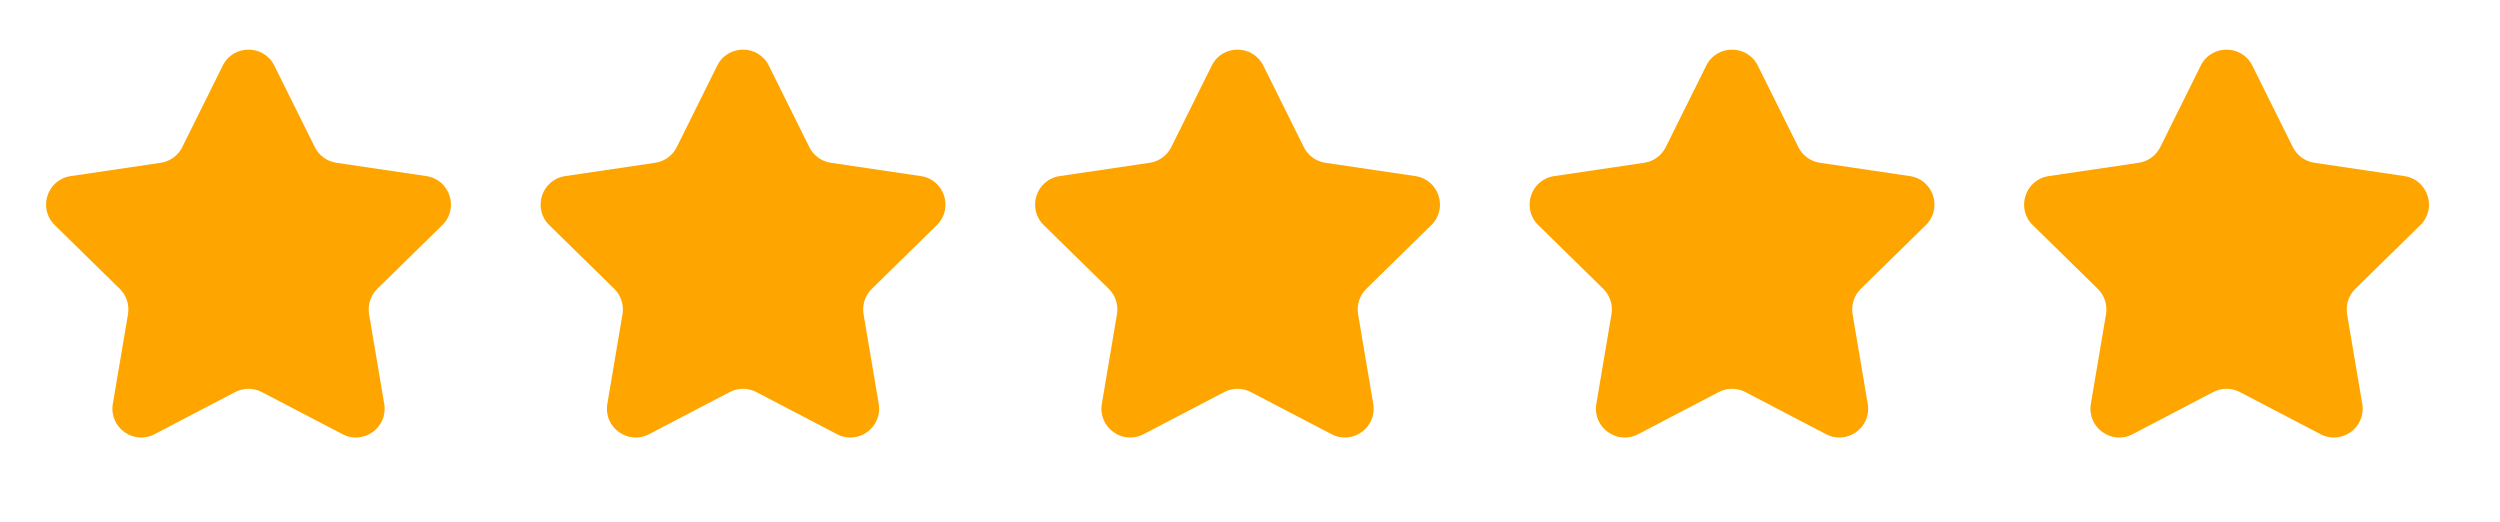
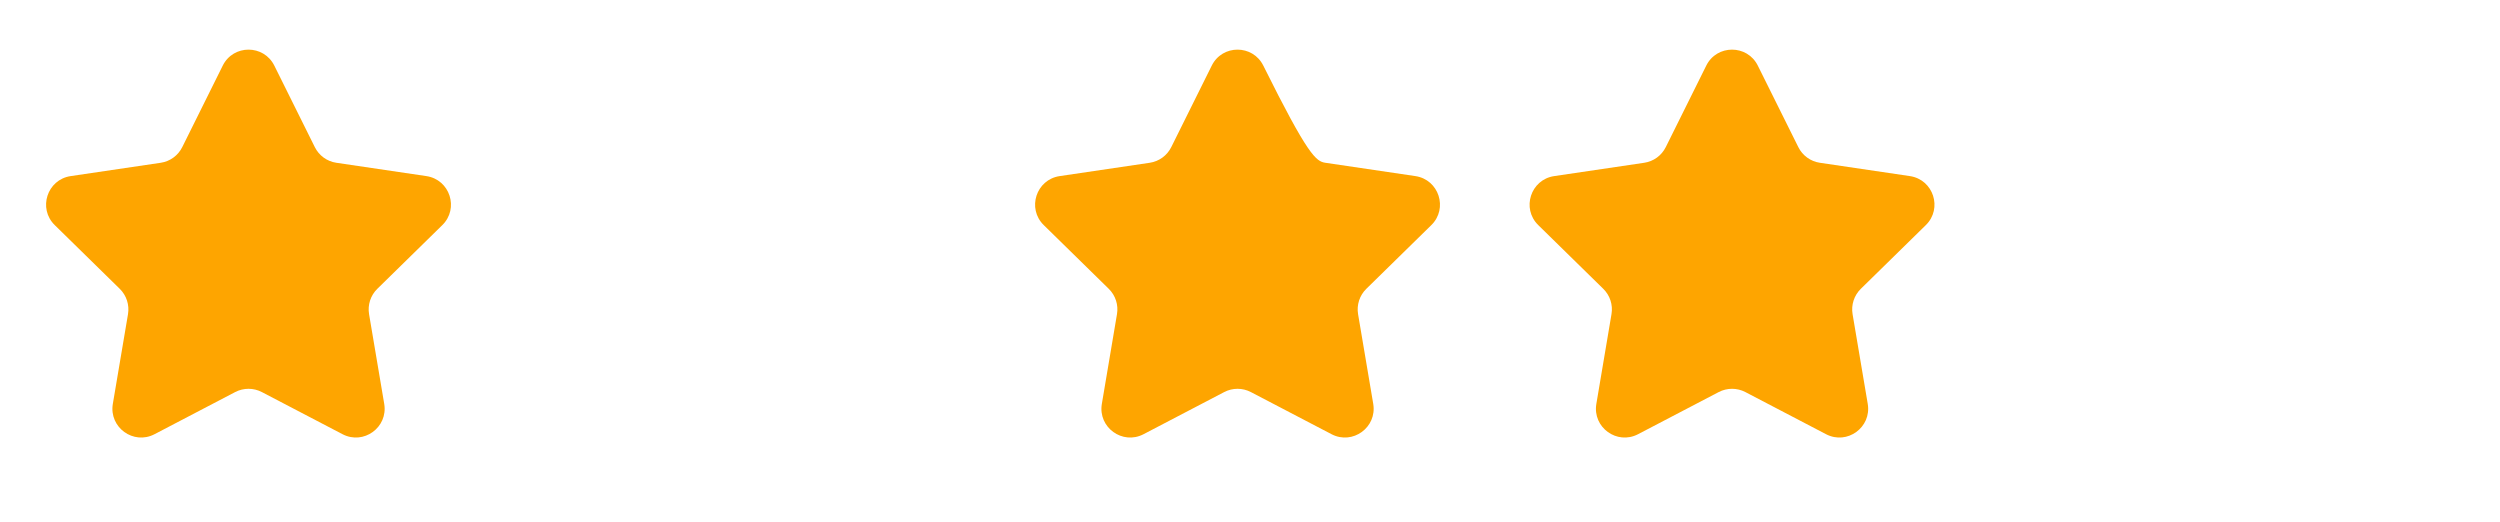
<svg xmlns="http://www.w3.org/2000/svg" width="91" height="19" viewBox="0 0 91 19" fill="none">
  <g clip-path="url(#clip0_1226_5652)">
    <path d="M8.108 2.388C8.494 1.613 9.599 1.613 9.985 2.388L11.459 5.355C11.611 5.662 11.904 5.875 12.243 5.925L15.52 6.41C16.377 6.537 16.718 7.589 16.1 8.194L13.734 10.513C13.489 10.753 13.377 11.098 13.434 11.436L13.986 14.702C14.13 15.556 13.235 16.206 12.468 15.805L9.531 14.271C9.228 14.113 8.865 14.113 8.561 14.271L5.625 15.805C4.858 16.206 3.963 15.556 4.107 14.702L4.659 11.436C4.716 11.098 4.604 10.753 4.359 10.513L1.993 8.194C1.374 7.589 1.716 6.537 2.572 6.41L5.85 5.925C6.189 5.875 6.482 5.662 6.634 5.355L8.108 2.388Z" fill="#FEA500" />
-     <path d="M26.108 2.388C26.494 1.613 27.599 1.613 27.985 2.388L29.459 5.355C29.611 5.662 29.904 5.875 30.243 5.925L33.52 6.41C34.377 6.537 34.718 7.589 34.1 8.194L31.734 10.513C31.489 10.753 31.377 11.098 31.434 11.436L31.986 14.702C32.13 15.556 31.235 16.206 30.468 15.805L27.531 14.271C27.228 14.113 26.865 14.113 26.561 14.271L23.625 15.805C22.858 16.206 21.963 15.556 22.107 14.702L22.659 11.436C22.716 11.098 22.604 10.753 22.359 10.513L19.993 8.194C19.375 7.589 19.716 6.537 20.573 6.41L23.85 5.925C24.189 5.875 24.482 5.662 24.634 5.355L26.108 2.388Z" fill="#FEA500" />
-     <path d="M44.108 2.388C44.493 1.613 45.599 1.613 45.984 2.388L47.459 5.355C47.611 5.662 47.904 5.875 48.243 5.925L51.52 6.41C52.377 6.537 52.718 7.589 52.1 8.194L49.734 10.513C49.489 10.753 49.377 11.098 49.434 11.436L49.986 14.702C50.13 15.556 49.235 16.206 48.468 15.805L45.531 14.271C45.228 14.113 44.865 14.113 44.562 14.271L41.625 15.805C40.858 16.206 39.963 15.556 40.107 14.702L40.658 11.436C40.716 11.098 40.604 10.753 40.359 10.513L37.993 8.194C37.374 7.589 37.716 6.537 38.572 6.41L41.85 5.925C42.189 5.875 42.482 5.662 42.634 5.355L44.108 2.388Z" fill="#FEA500" />
+     <path d="M44.108 2.388C44.493 1.613 45.599 1.613 45.984 2.388C47.611 5.662 47.904 5.875 48.243 5.925L51.52 6.41C52.377 6.537 52.718 7.589 52.1 8.194L49.734 10.513C49.489 10.753 49.377 11.098 49.434 11.436L49.986 14.702C50.13 15.556 49.235 16.206 48.468 15.805L45.531 14.271C45.228 14.113 44.865 14.113 44.562 14.271L41.625 15.805C40.858 16.206 39.963 15.556 40.107 14.702L40.658 11.436C40.716 11.098 40.604 10.753 40.359 10.513L37.993 8.194C37.374 7.589 37.716 6.537 38.572 6.41L41.85 5.925C42.189 5.875 42.482 5.662 42.634 5.355L44.108 2.388Z" fill="#FEA500" />
    <path d="M62.108 2.388C62.493 1.613 63.599 1.613 63.984 2.388L65.459 5.355C65.611 5.662 65.904 5.875 66.243 5.925L69.52 6.41C70.377 6.537 70.718 7.589 70.1 8.194L67.734 10.513C67.489 10.753 67.377 11.098 67.434 11.436L67.986 14.702C68.13 15.556 67.235 16.206 66.468 15.805L63.531 14.271C63.228 14.113 62.865 14.113 62.562 14.271L59.625 15.805C58.858 16.206 57.963 15.556 58.107 14.702L58.658 11.436C58.716 11.098 58.604 10.753 58.359 10.513L55.993 8.194C55.374 7.589 55.716 6.537 56.572 6.41L59.85 5.925C60.189 5.875 60.482 5.662 60.634 5.355L62.108 2.388Z" fill="#FEA500" />
-     <path d="M80.108 2.388C80.493 1.613 81.599 1.613 81.984 2.388L83.459 5.355C83.611 5.662 83.904 5.875 84.243 5.925L87.52 6.41C88.377 6.537 88.718 7.589 88.1 8.194L85.734 10.513C85.489 10.753 85.377 11.098 85.434 11.436L85.986 14.702C86.13 15.556 85.235 16.206 84.468 15.805L81.531 14.271C81.228 14.113 80.865 14.113 80.561 14.271L77.625 15.805C76.858 16.206 75.963 15.556 76.107 14.702L76.659 11.436C76.716 11.098 76.604 10.753 76.359 10.513L73.993 8.194C73.374 7.589 73.716 6.537 74.573 6.41L77.85 5.925C78.189 5.875 78.482 5.662 78.634 5.355L80.108 2.388Z" fill="#FEA500" />
  </g>
  <defs>
    <clipPath id="clip0_1226_5652">
      <rect width="90" height="18" fill="white" transform="translate(0.046 0.5)" />
    </clipPath>
  </defs>
</svg>